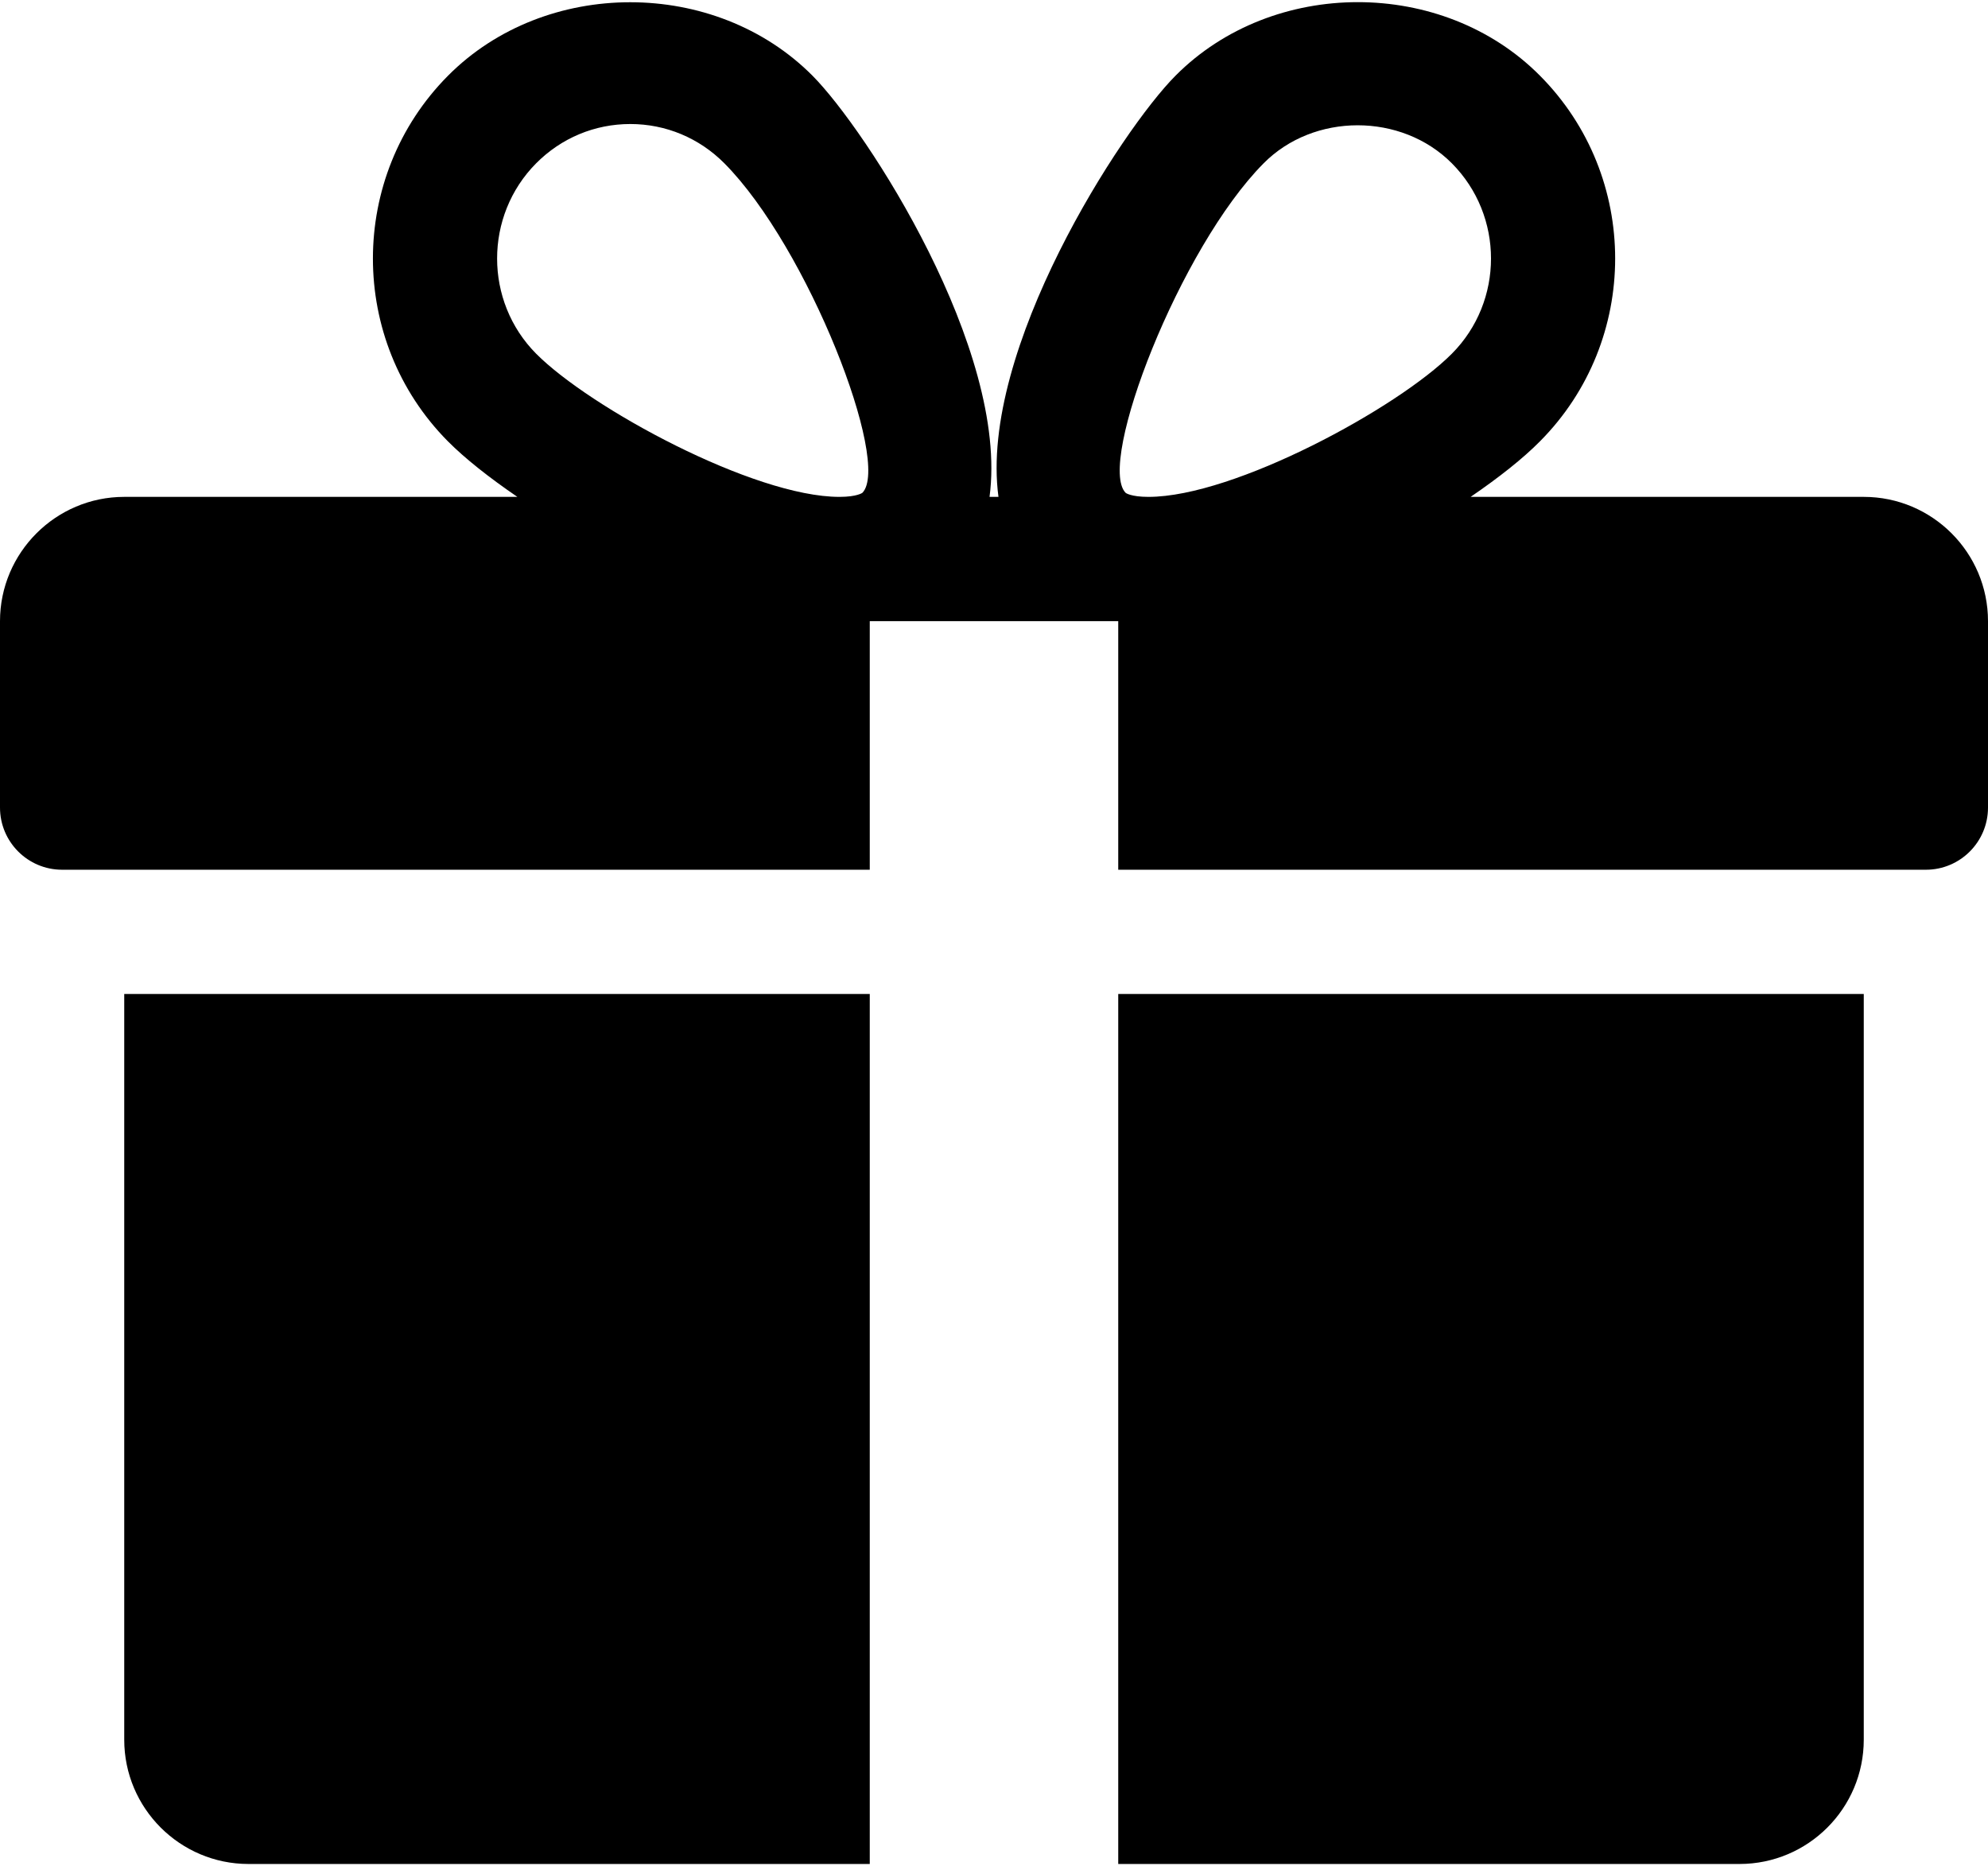
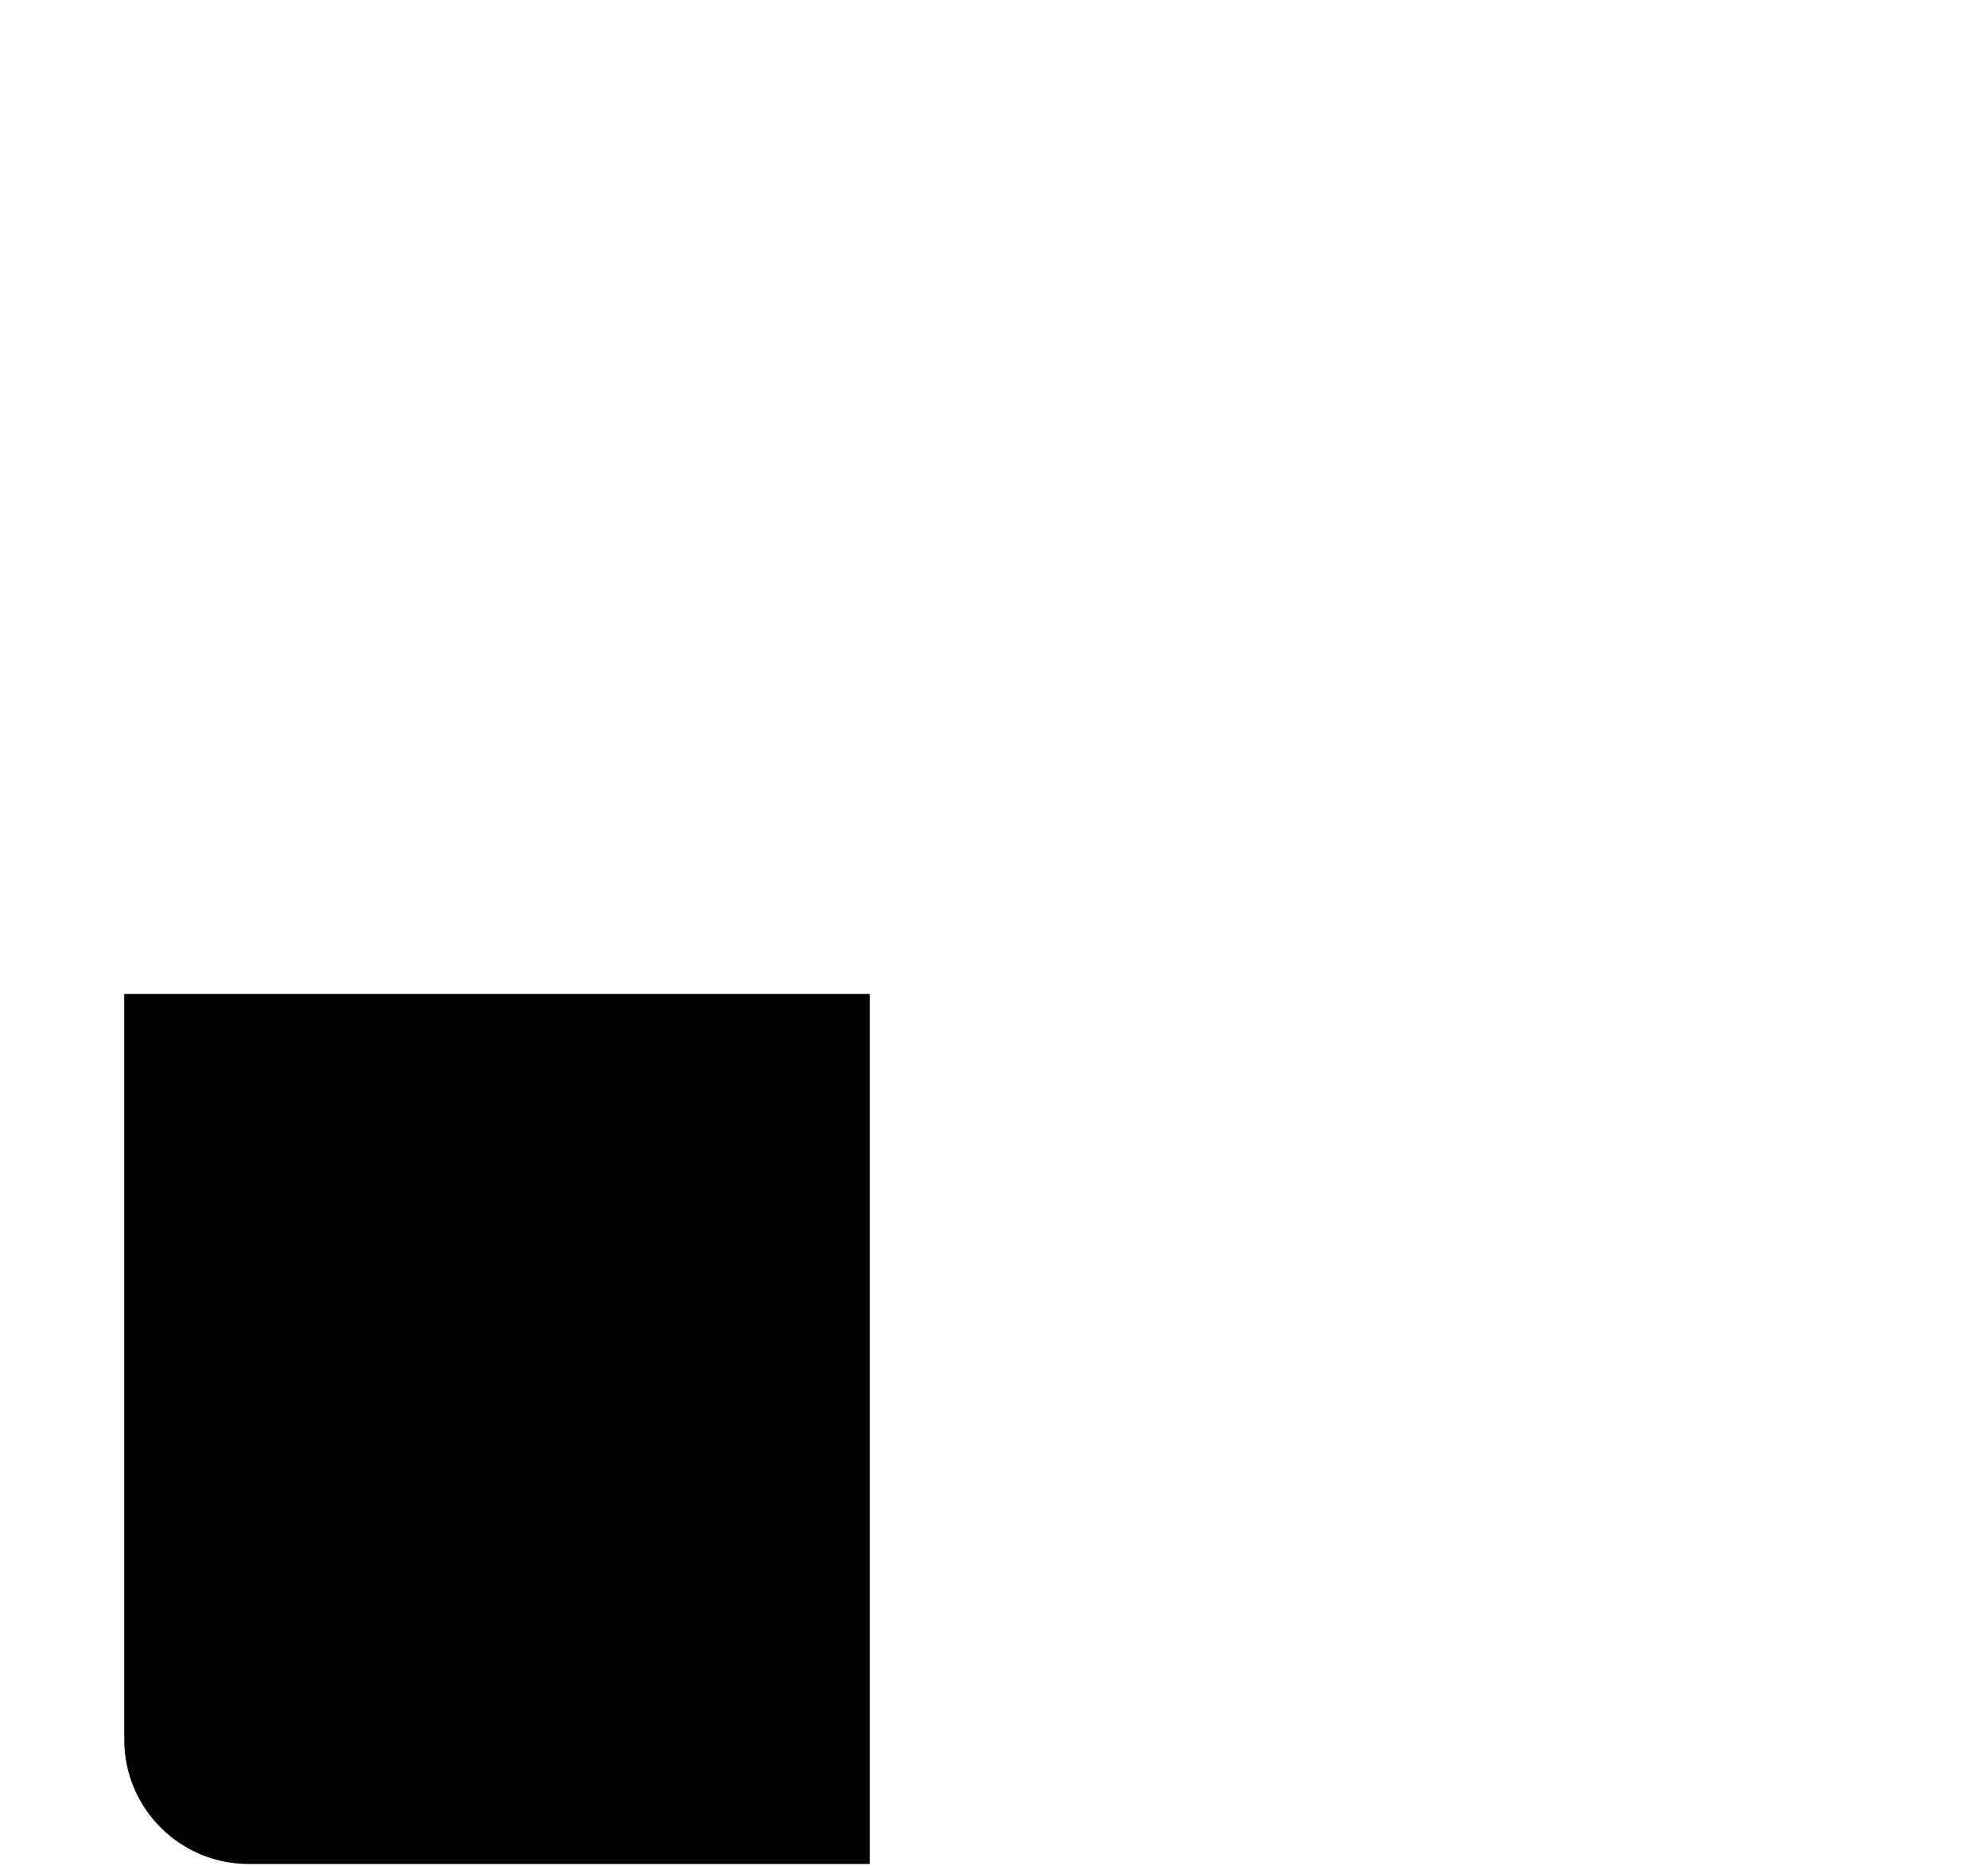
<svg xmlns="http://www.w3.org/2000/svg" width="65" height="61" viewBox="0 0 65 61" fill="none">
  <path d="M4.062 32.492V56.867C4.062 59.11 5.887 60.93 8.125 60.93H28.438V32.492H4.062Z" fill="black" />
-   <path d="M60.938 16.242H48.084C49.006 15.612 49.798 14.987 50.351 14.426C53.629 11.131 53.629 5.769 50.351 2.474C47.166 -0.735 41.616 -0.727 38.435 2.474C36.672 4.241 32 11.436 32.646 16.242H32.354C32.996 11.436 28.324 4.241 26.565 2.474C23.38 -0.727 17.83 -0.727 14.649 2.474C11.375 5.769 11.375 11.131 14.645 14.426C15.202 14.987 15.994 15.612 16.916 16.242H4.062C1.824 16.242 0 18.066 0 20.305V26.398C0 27.52 0.91 28.43 2.031 28.43H28.438V20.305H36.562V28.43H62.969C64.09 28.43 65 27.52 65 26.398V20.305C65 18.066 63.18 16.242 60.938 16.242ZM28.198 16.108C28.198 16.108 28.027 16.242 27.446 16.242C24.639 16.242 19.281 13.325 17.53 11.562C15.828 9.848 15.828 7.053 17.53 5.338C18.354 4.509 19.447 4.054 20.609 4.054C21.767 4.054 22.86 4.509 23.684 5.338C26.422 8.093 29.144 15.129 28.198 16.108ZM37.55 16.242C36.973 16.242 36.802 16.112 36.802 16.108C35.856 15.129 38.578 8.093 41.316 5.338C42.953 3.685 45.817 3.677 47.47 5.338C49.177 7.053 49.177 9.848 47.47 11.562C45.719 13.325 40.361 16.242 37.55 16.242Z" fill="black" />
-   <path d="M36.562 32.492V60.93H56.875C59.117 60.93 60.938 59.11 60.938 56.867V32.492H36.562Z" fill="black" />
</svg>